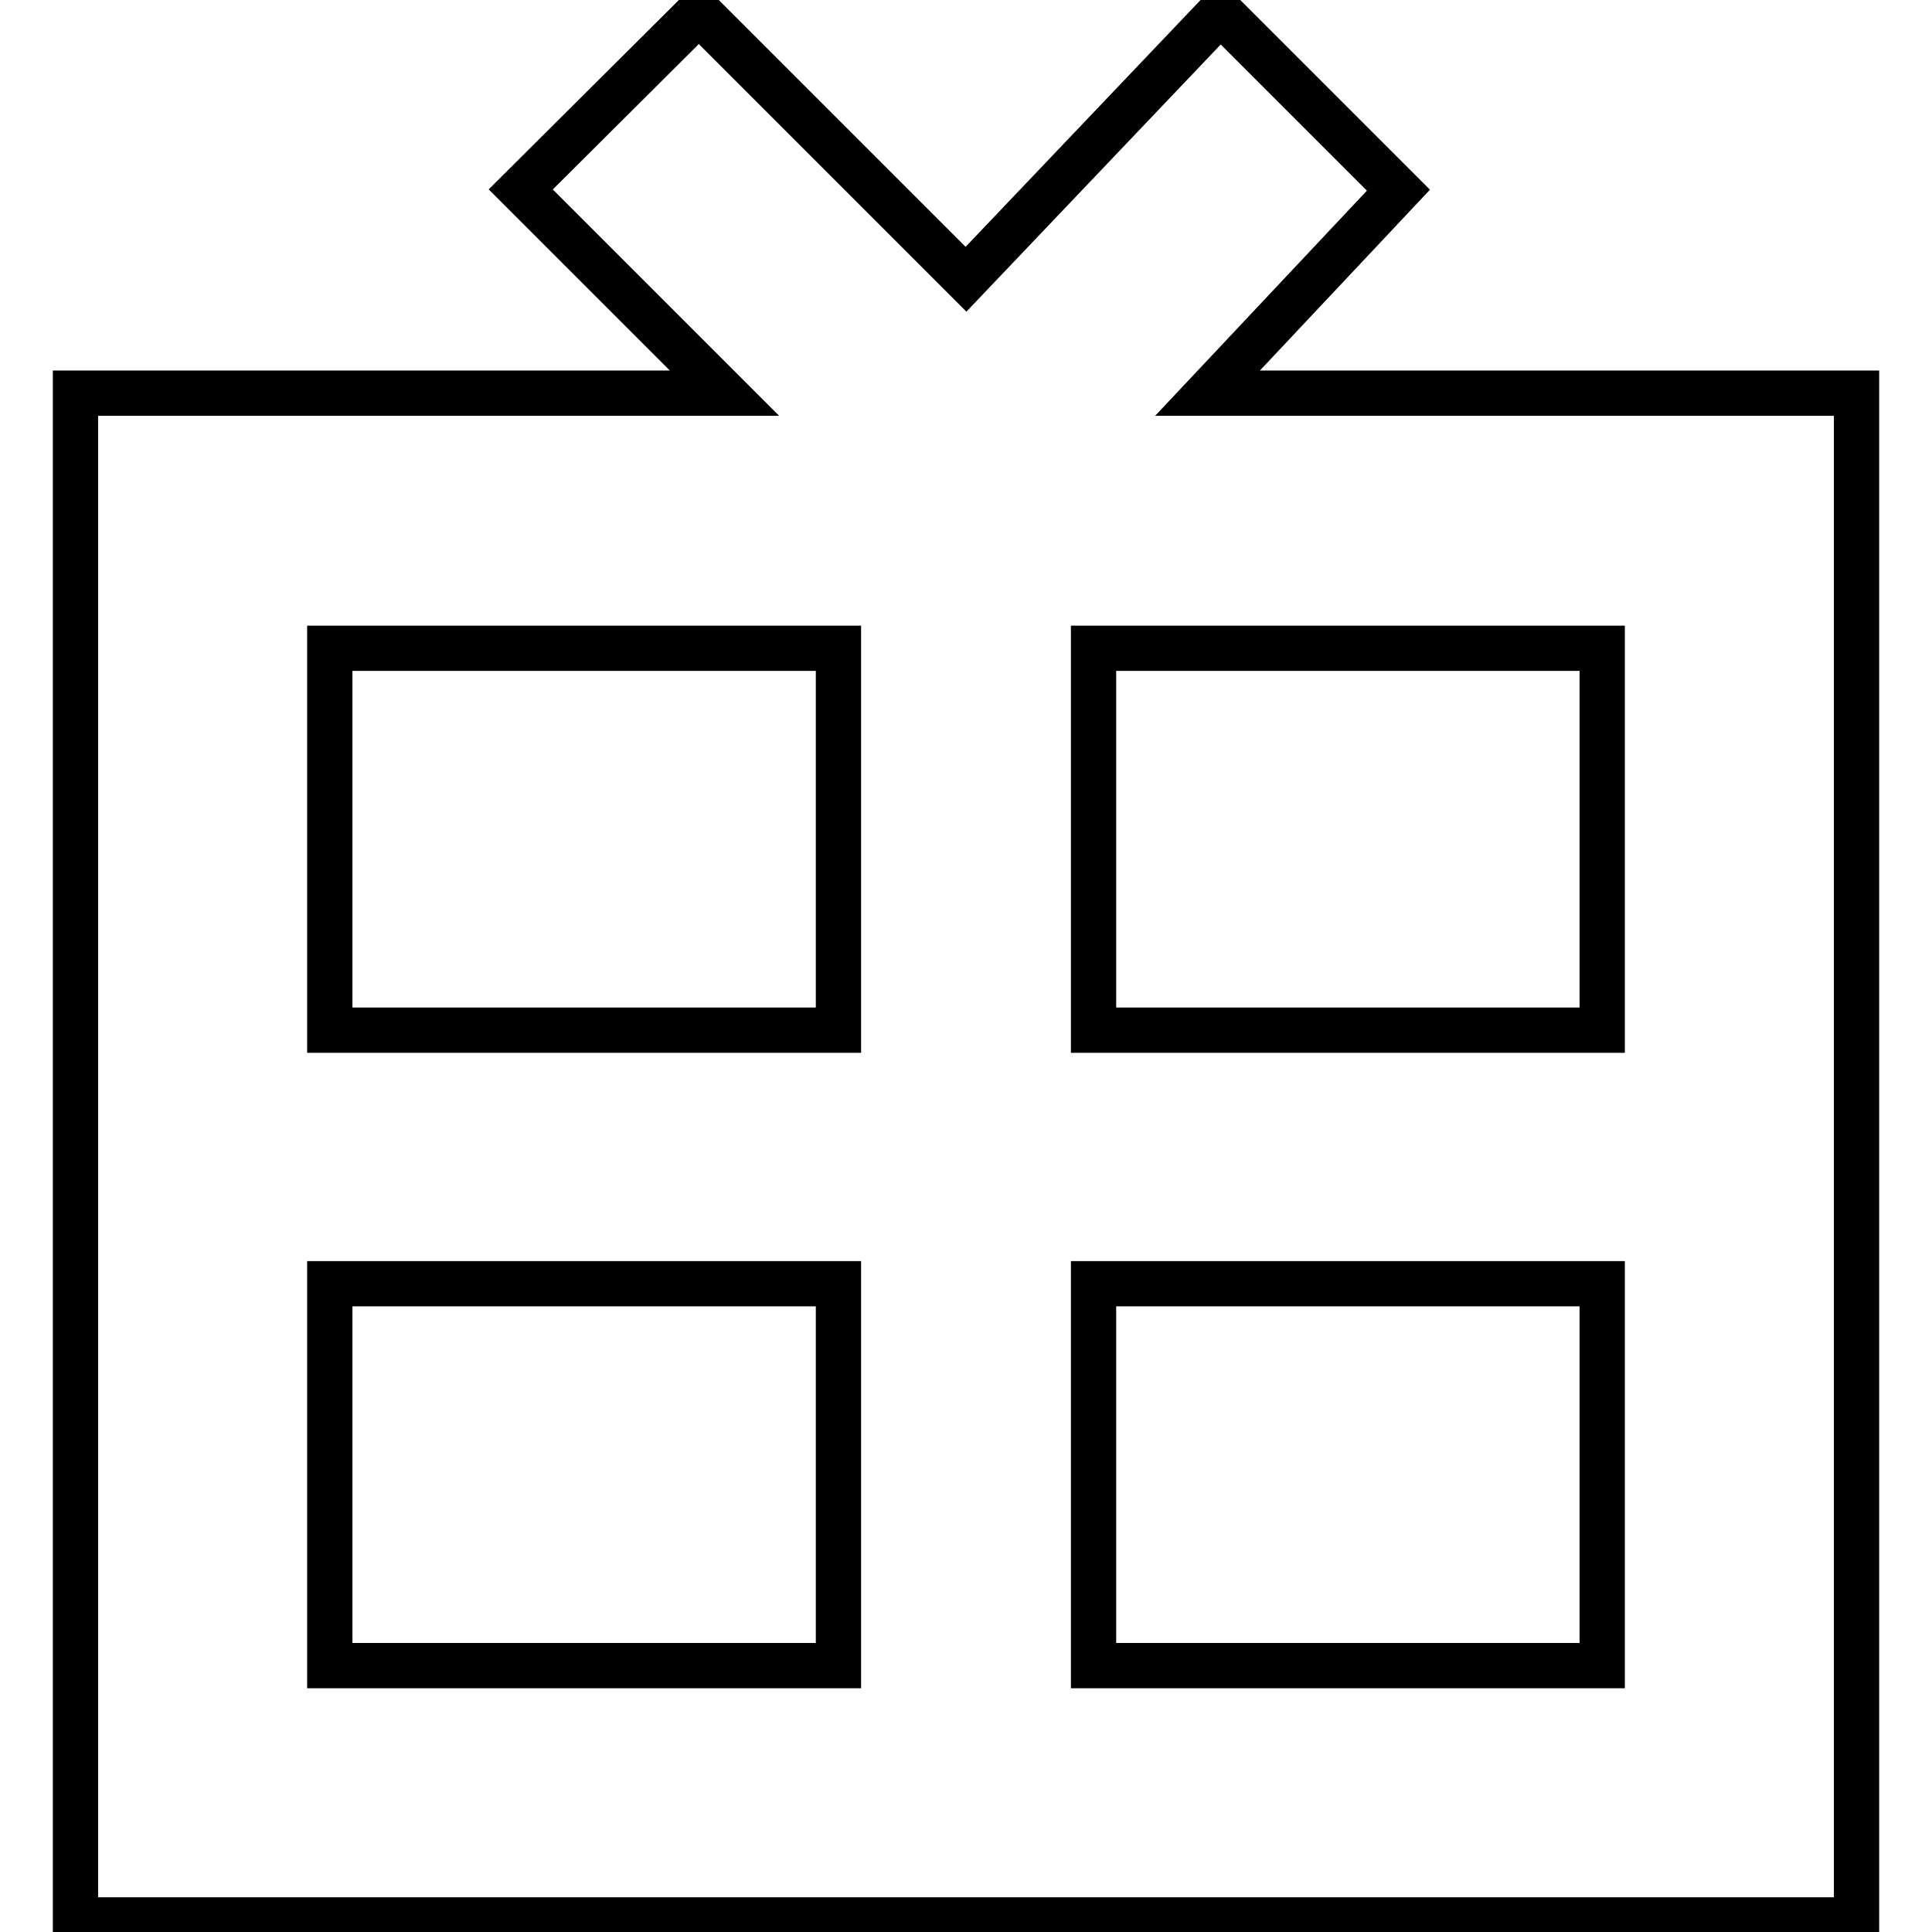
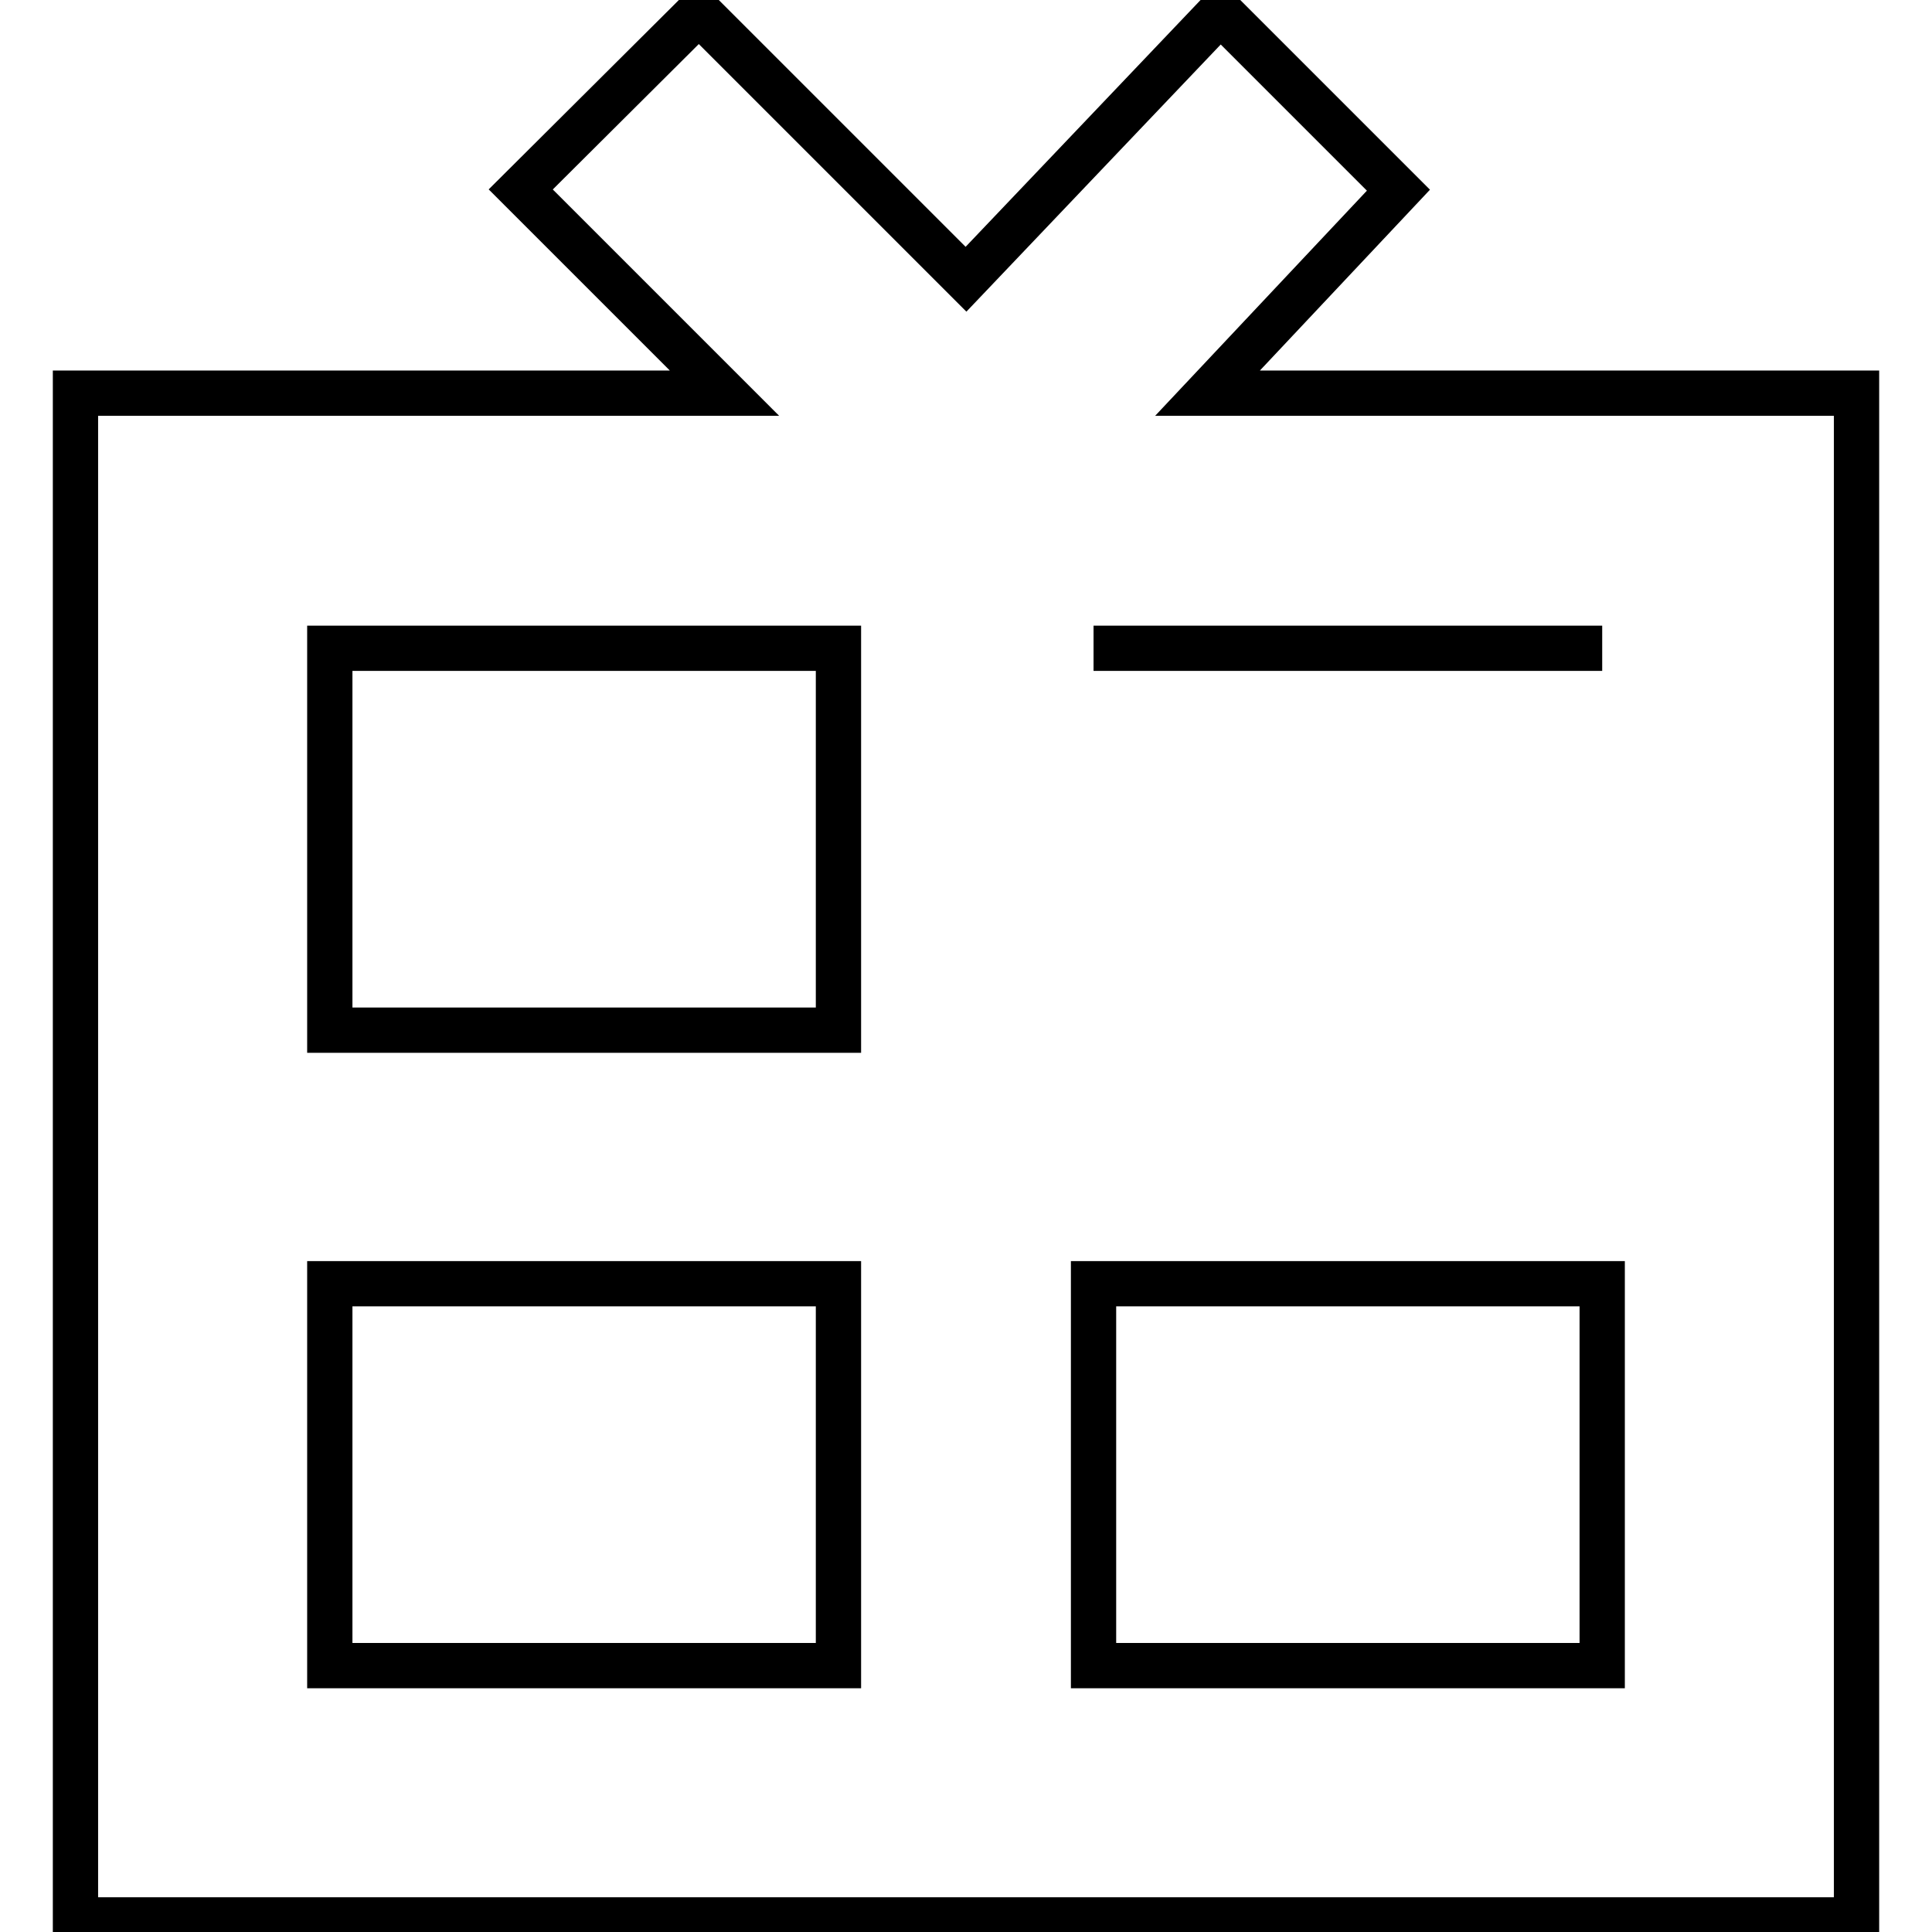
<svg xmlns="http://www.w3.org/2000/svg" version="1.1" x="0px" y="0px" viewBox="0 0 256 256" enable-background="new 0 0 256 256" xml:space="preserve">
  <g>
-     <path stroke-width="6" fill-opacity="0" stroke="#000000" d="M144.9,85.9v50.6h67.4V85.9H144.9z M111.1,85.9H43.7v50.6h67.4V85.9z M144.9,220.7h67.4v-50.6h-67.4V220.7z  M111.1,220.7v-50.6H43.7v50.6H111.1z M160,52.1h86v202.3H10V52.1h86l-27-27L92.6,1.6L128,37l33.7-35.4l23.6,23.6L160,52.1 L160,52.1z" />
+     <path stroke-width="6" fill-opacity="0" stroke="#000000" d="M144.9,85.9h67.4V85.9H144.9z M111.1,85.9H43.7v50.6h67.4V85.9z M144.9,220.7h67.4v-50.6h-67.4V220.7z  M111.1,220.7v-50.6H43.7v50.6H111.1z M160,52.1h86v202.3H10V52.1h86l-27-27L92.6,1.6L128,37l33.7-35.4l23.6,23.6L160,52.1 L160,52.1z" />
  </g>
</svg>